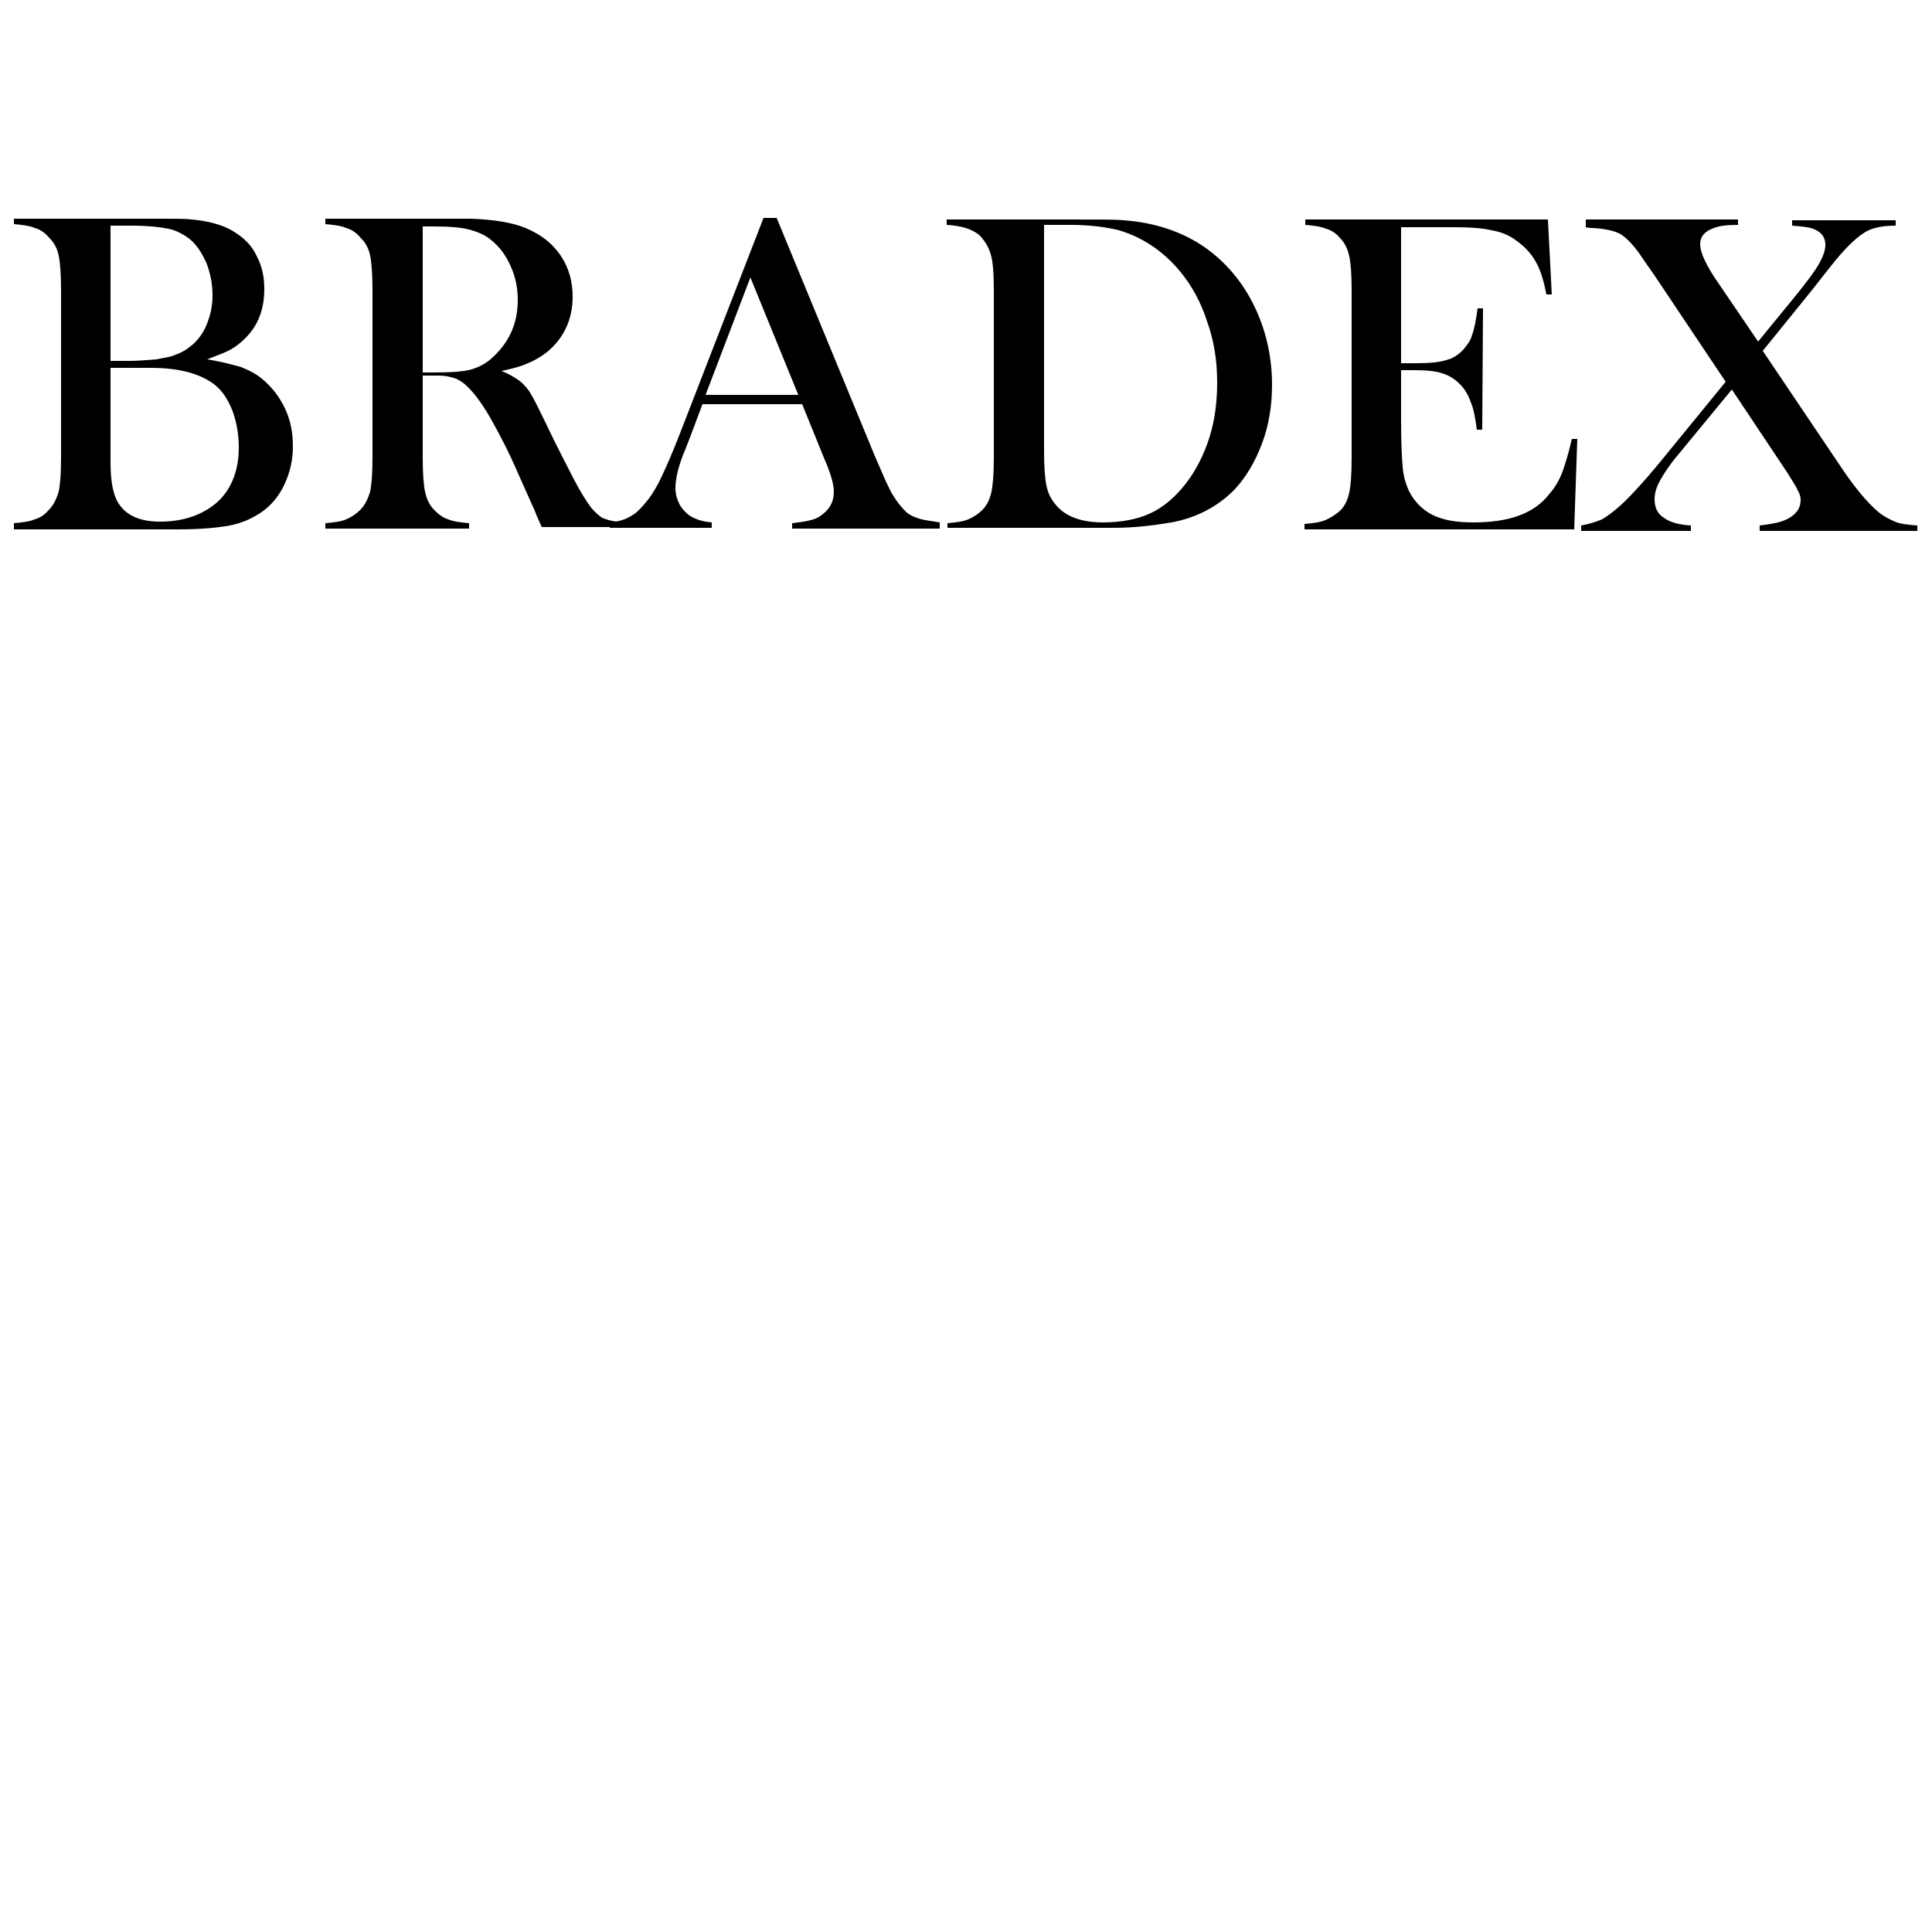
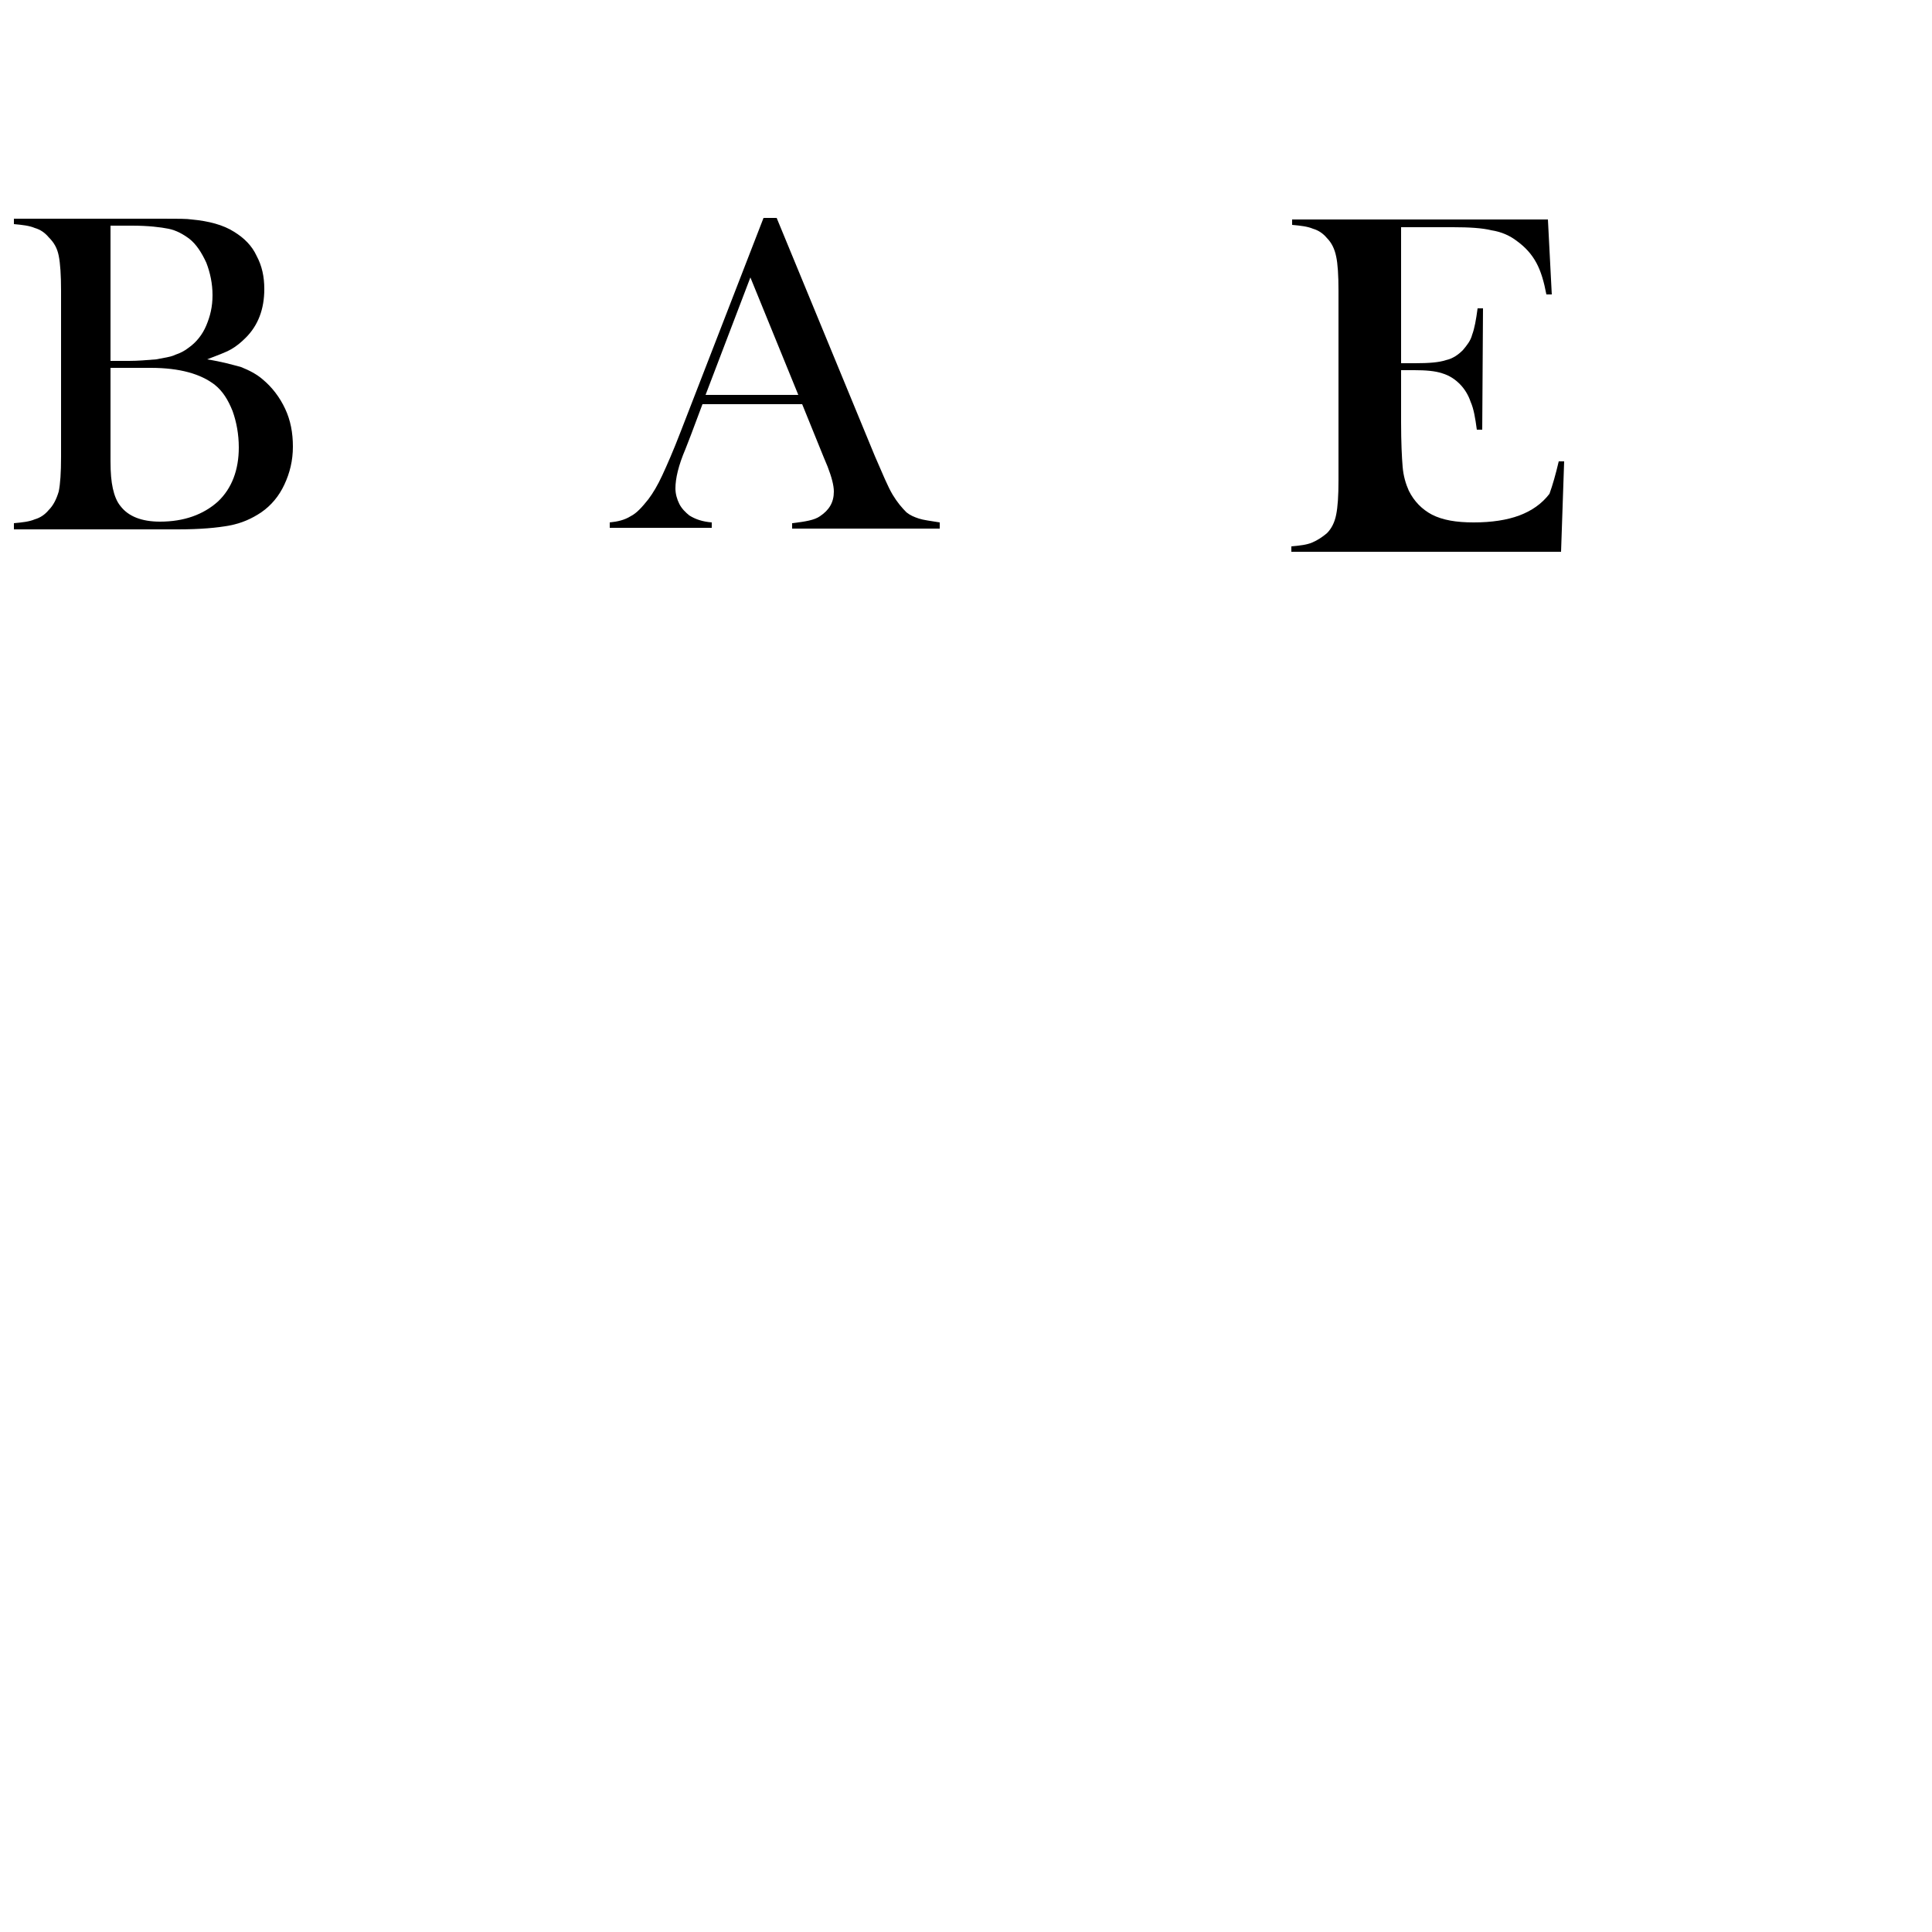
<svg xmlns="http://www.w3.org/2000/svg" id="Слой_1" x="0px" y="0px" viewBox="0 0 250 250" style="enable-background:new 0 0 250 250;" xml:space="preserve">
  <style type="text/css"> .st0{fill:none;} </style>
  <g>
-     <circle class="st0" cx="125" cy="125" r="125" />
-   </g>
+     </g>
  <g>
    <path d="M1.8,68.4v-0.7c1.1-0.1,2-0.2,2.7-0.5C5.2,67,5.8,66.6,6.3,66c0.6-0.6,1-1.4,1.3-2.4c0.2-1,0.3-2.4,0.3-4.5V37.6 c0-2-0.1-3.5-0.3-4.5c-0.2-1-0.6-1.7-1.3-2.4c-0.5-0.6-1.1-1-1.8-1.2c-0.7-0.3-1.6-0.4-2.7-0.5v-0.7H21c2,0,3.2,0,3.8,0.1 c2.2,0.2,4.1,0.7,5.5,1.6c1.3,0.8,2.3,1.8,2.9,3.1c0.7,1.3,1,2.7,1,4.3c0,2.6-0.8,4.7-2.4,6.3c-0.6,0.6-1.2,1.1-1.9,1.5 c-0.7,0.4-1.8,0.8-3.1,1.3c1.9,0.3,3.3,0.7,4.4,1c1,0.4,2,0.9,2.8,1.6c1.2,1,2.2,2.3,2.9,3.8c0.7,1.5,1,3.1,1,4.9 c0,1.8-0.4,3.4-1.1,4.9c-0.7,1.5-1.7,2.7-3,3.6c-1.2,0.8-2.5,1.4-4.1,1.7c-1.6,0.3-3.8,0.5-6.7,0.5H1.8z M14.3,29.3v17.4h2.4 c1.1,0,2.3-0.1,3.5-0.2c1-0.2,1.9-0.3,2.5-0.6c0.6-0.2,1.2-0.5,1.7-0.9c1-0.7,1.8-1.7,2.3-2.9c0.5-1.2,0.8-2.4,0.8-3.9 c0-1.5-0.3-2.9-0.8-4.2c-0.6-1.3-1.3-2.4-2.2-3.1c-0.8-0.6-1.7-1.1-2.7-1.3c-1-0.2-2.6-0.4-4.7-0.4H14.3z M14.3,47.6v12.1 c0,1.5,0.1,2.6,0.3,3.5c0.2,0.9,0.5,1.7,1,2.3c1,1.3,2.7,2,5.1,2c3.1,0,5.6-0.9,7.5-2.6c1.8-1.7,2.7-4.1,2.7-7 c0-1.7-0.3-3.3-0.8-4.7c-0.6-1.5-1.3-2.6-2.3-3.4c-1.8-1.4-4.5-2.2-8.3-2.2H14.3z" />
-     <path d="M54.7,48.8v10.4c0,2,0.1,3.5,0.3,4.4c0.2,1,0.6,1.8,1.2,2.4c0.5,0.5,1.1,1,1.8,1.2c0.7,0.3,1.6,0.4,2.7,0.5v0.7H42.1v-0.7 c1.1-0.1,2-0.2,2.7-0.5c0.7-0.3,1.3-0.7,1.8-1.2c0.6-0.6,1-1.4,1.3-2.4c0.2-1,0.3-2.4,0.3-4.5V37.6c0-2-0.1-3.5-0.3-4.5 c-0.2-1-0.6-1.7-1.3-2.4c-0.5-0.6-1.1-1-1.8-1.2c-0.7-0.3-1.6-0.4-2.7-0.5v-0.7h14.1c2.4,0,3.9,0,4.7,0c3,0.1,5.4,0.5,7.1,1.2 c1.9,0.8,3.4,1.9,4.5,3.5c1.1,1.6,1.6,3.4,1.6,5.4c0,3-1.2,5.5-3.5,7.3c-0.7,0.5-1.5,1-2.3,1.3c-0.8,0.4-2,0.7-3.4,1 c1.2,0.5,2,1,2.6,1.5c0.4,0.4,0.9,0.9,1.2,1.5c0.4,0.6,0.9,1.7,1.7,3.3c1.7,3.6,3.1,6.2,3.9,7.8c0.9,1.7,1.6,2.8,2.2,3.6 c0.5,0.6,1,1,1.4,1.3c0.5,0.2,1.1,0.4,1.9,0.5v0.7h-9.7c-0.5-1.1-0.8-1.8-0.9-2.1l-2.1-4.7c-1.2-2.8-2.5-5.3-3.7-7.4 c-1.2-2.1-2.4-3.6-3.4-4.4c-0.5-0.4-1.1-0.7-1.7-0.8c-0.6-0.2-1.3-0.2-2.2-0.2H54.7z M54.7,48.2h1.1c2.4,0,4.2-0.1,5.2-0.4 c1-0.3,2-0.8,2.9-1.7c2.1-2,3.1-4.4,3.1-7.3c0-1.5-0.3-3-0.9-4.3c-0.6-1.4-1.4-2.5-2.5-3.4c-0.8-0.7-1.8-1.1-2.9-1.4 c-1.1-0.3-2.7-0.4-4.8-0.4h-1.2V48.2z" />
    <path d="M121.7,68.4h-19.2v-0.7c1.7-0.2,2.9-0.4,3.6-0.9c1.2-0.8,1.8-1.8,1.8-3.2c0-0.8-0.3-1.9-0.8-3.2l-0.5-1.2l-2.8-6.9H90.9 l-1.5,4l-0.7,1.8c-0.9,2.1-1.3,3.8-1.3,5.1c0,0.7,0.2,1.4,0.5,2c0.3,0.6,0.8,1.1,1.3,1.5c0.8,0.5,1.7,0.8,2.9,0.9v0.7H78.9v-0.7 c1-0.1,1.9-0.3,2.7-0.8c0.8-0.4,1.5-1.2,2.3-2.2c0.6-0.8,1.2-1.8,1.8-3.1c0.6-1.3,1.4-3.1,2.4-5.7l10.7-27.6h1.7l12.7,30.8 c1,2.3,1.7,4,2.3,5c0.6,1,1.2,1.7,1.8,2.3c0.5,0.4,1,0.6,1.6,0.8c0.6,0.2,1.5,0.3,2.7,0.5V68.4z M103.3,51.1l-6.2-15.2l-5.8,15.2 H103.3z" />
-     <path d="M122.6,67.7c1.1-0.1,2-0.2,2.7-0.5c0.7-0.3,1.3-0.7,1.8-1.2c0.6-0.6,1-1.4,1.2-2.4c0.2-1,0.3-2.4,0.3-4.4V37.6 c0-2.1-0.1-3.7-0.4-4.7c-0.3-1-0.8-1.8-1.5-2.5c-1-0.8-2.4-1.2-4.2-1.3v-0.7h16.1c3.6,0,5.8,0,6.8,0.1c4.1,0.3,7.6,1.5,10.5,3.5 c2.7,1.9,4.9,4.5,6.4,7.6s2.3,6.5,2.3,10.2c0,2.7-0.4,5.2-1.3,7.6c-0.9,2.4-2.1,4.4-3.6,6c-2.2,2.2-4.9,3.6-8.1,4.2 c-2.4,0.4-4.9,0.7-7.4,0.7h-21.6V67.7z M135.1,29.3v29.1c0,1.9,0.1,3.4,0.3,4.4c0.2,1,0.6,1.8,1.2,2.5c1.2,1.5,3.3,2.3,6.1,2.3 c2.4,0,4.5-0.4,6.2-1.2c1.7-0.8,3.2-2.1,4.6-3.9c1.3-1.7,2.3-3.7,3-5.9c0.7-2.2,1-4.6,1-7.1c0-2.8-0.4-5.4-1.3-7.9 c-0.8-2.5-2-4.7-3.6-6.6c-2.2-2.6-4.8-4.3-7.8-5.2c-1.6-0.4-3.7-0.7-6.3-0.7H135.1z" />
-     <path d="M200.3,28.4l0.5,9.7l-0.7,0c-0.3-1.6-0.7-3-1.3-4.1c-0.6-1.1-1.4-2-2.5-2.8c-0.9-0.7-2-1.2-3.3-1.4c-1.2-0.3-2.9-0.4-5-0.4 h-6.7v17.6h1.8c1.8,0,3.1-0.1,4-0.4c0.9-0.2,1.6-0.7,2.2-1.3c0.5-0.6,1-1.2,1.2-2c0.3-0.8,0.5-1.9,0.7-3.4l0.7,0l-0.1,15.7h-0.7 c-0.2-1.5-0.4-2.7-0.8-3.6c-0.3-0.9-0.8-1.7-1.4-2.3c-0.6-0.6-1.3-1.1-2.3-1.4c-0.9-0.3-2.1-0.4-3.6-0.4h-1.7v6.7 c0,2.7,0.1,4.6,0.2,5.8c0.1,1.2,0.4,2.2,0.8,3.1c0.7,1.4,1.7,2.4,3,3.1c1.4,0.7,3.1,1,5.4,1c2.3,0,4.3-0.3,5.9-0.9 c1.6-0.6,2.9-1.5,3.9-2.8c0.7-0.8,1.3-1.8,1.7-2.9c0.4-1.1,0.8-2.5,1.2-4.2l0.7,0l-0.4,11.7h-34.9v-0.7c1.1-0.1,2-0.2,2.7-0.5 c0.7-0.3,1.3-0.7,1.9-1.2c0.6-0.6,1-1.4,1.2-2.4c0.2-1,0.3-2.4,0.3-4.4V37.6c0-2-0.1-3.5-0.3-4.4c-0.2-1-0.6-1.8-1.2-2.4 c-0.5-0.6-1.1-1-1.8-1.2c-0.7-0.3-1.6-0.4-2.7-0.5v-0.7H200.3z" />
-     <path d="M205.6,28.4h19.3v0.7c-1.3,0-2.4,0.1-3.1,0.4c-1.2,0.4-1.8,1.1-1.8,2.1c0,1.1,0.8,2.8,2.4,5.1l5.1,7.5l4.5-5.5 c1.8-2.2,2.9-3.7,3.4-4.6c0.5-0.9,0.8-1.7,0.8-2.4c0-1-0.5-1.7-1.6-2.1c-0.5-0.2-1.4-0.3-2.7-0.4v-0.7h13.4v0.7 c-1.5,0-2.6,0.2-3.5,0.6c-1.3,0.6-3,2.2-5.1,4.9l-2.2,2.8l-6.4,7.9l10.1,15c1.8,2.7,3.4,4.6,4.8,5.8c0.7,0.6,1.5,1,2.2,1.3 c0.7,0.3,1.7,0.4,2.9,0.5v0.7h-20.4v-0.7c1.6-0.2,2.7-0.4,3.5-0.8c1.2-0.6,1.8-1.4,1.8-2.5c0-0.4-0.1-0.8-0.4-1.3 c-0.2-0.5-0.7-1.2-1.3-2.2l-7.2-10.8l-7,8.5c-1.1,1.3-1.8,2.4-2.3,3.3c-0.5,0.9-0.7,1.7-0.7,2.4c0,1.1,0.4,1.9,1.2,2.4 c0.8,0.6,2,0.9,3.5,1v0.7h-14.2v-0.7c1.1-0.2,2-0.5,2.7-0.8c0.7-0.4,1.5-1,2.5-1.9c1.4-1.3,3.4-3.5,5.9-6.6l7.6-9.3l-9.1-13.6 l-1.6-2.3c-1.1-1.7-2.1-2.7-2.9-3.2c-0.7-0.4-1.9-0.7-3.6-0.8c-0.2,0-0.5,0-0.9-0.1V28.4z" />
+     <path d="M200.3,28.4l0.5,9.7l-0.7,0c-0.3-1.6-0.7-3-1.3-4.1c-0.6-1.1-1.4-2-2.5-2.8c-0.9-0.7-2-1.2-3.3-1.4c-1.2-0.3-2.9-0.4-5-0.4 h-6.7v17.6h1.8c1.8,0,3.1-0.1,4-0.4c0.9-0.2,1.6-0.7,2.2-1.3c0.5-0.6,1-1.2,1.2-2c0.3-0.8,0.5-1.9,0.7-3.4l0.7,0l-0.1,15.7h-0.7 c-0.2-1.5-0.4-2.7-0.8-3.6c-0.3-0.9-0.8-1.7-1.4-2.3c-0.6-0.6-1.3-1.1-2.3-1.4c-0.9-0.3-2.1-0.4-3.6-0.4h-1.7v6.7 c0,2.7,0.1,4.6,0.2,5.8c0.1,1.2,0.4,2.2,0.8,3.1c0.7,1.4,1.7,2.4,3,3.1c1.4,0.7,3.1,1,5.4,1c2.3,0,4.3-0.3,5.9-0.9 c1.6-0.6,2.9-1.5,3.9-2.8c0.4-1.1,0.8-2.5,1.2-4.2l0.7,0l-0.4,11.7h-34.9v-0.7c1.1-0.1,2-0.2,2.7-0.5 c0.7-0.3,1.3-0.7,1.9-1.2c0.6-0.6,1-1.4,1.2-2.4c0.2-1,0.3-2.4,0.3-4.4V37.6c0-2-0.1-3.5-0.3-4.4c-0.2-1-0.6-1.8-1.2-2.4 c-0.5-0.6-1.1-1-1.8-1.2c-0.7-0.3-1.6-0.4-2.7-0.5v-0.7H200.3z" />
  </g>
</svg>